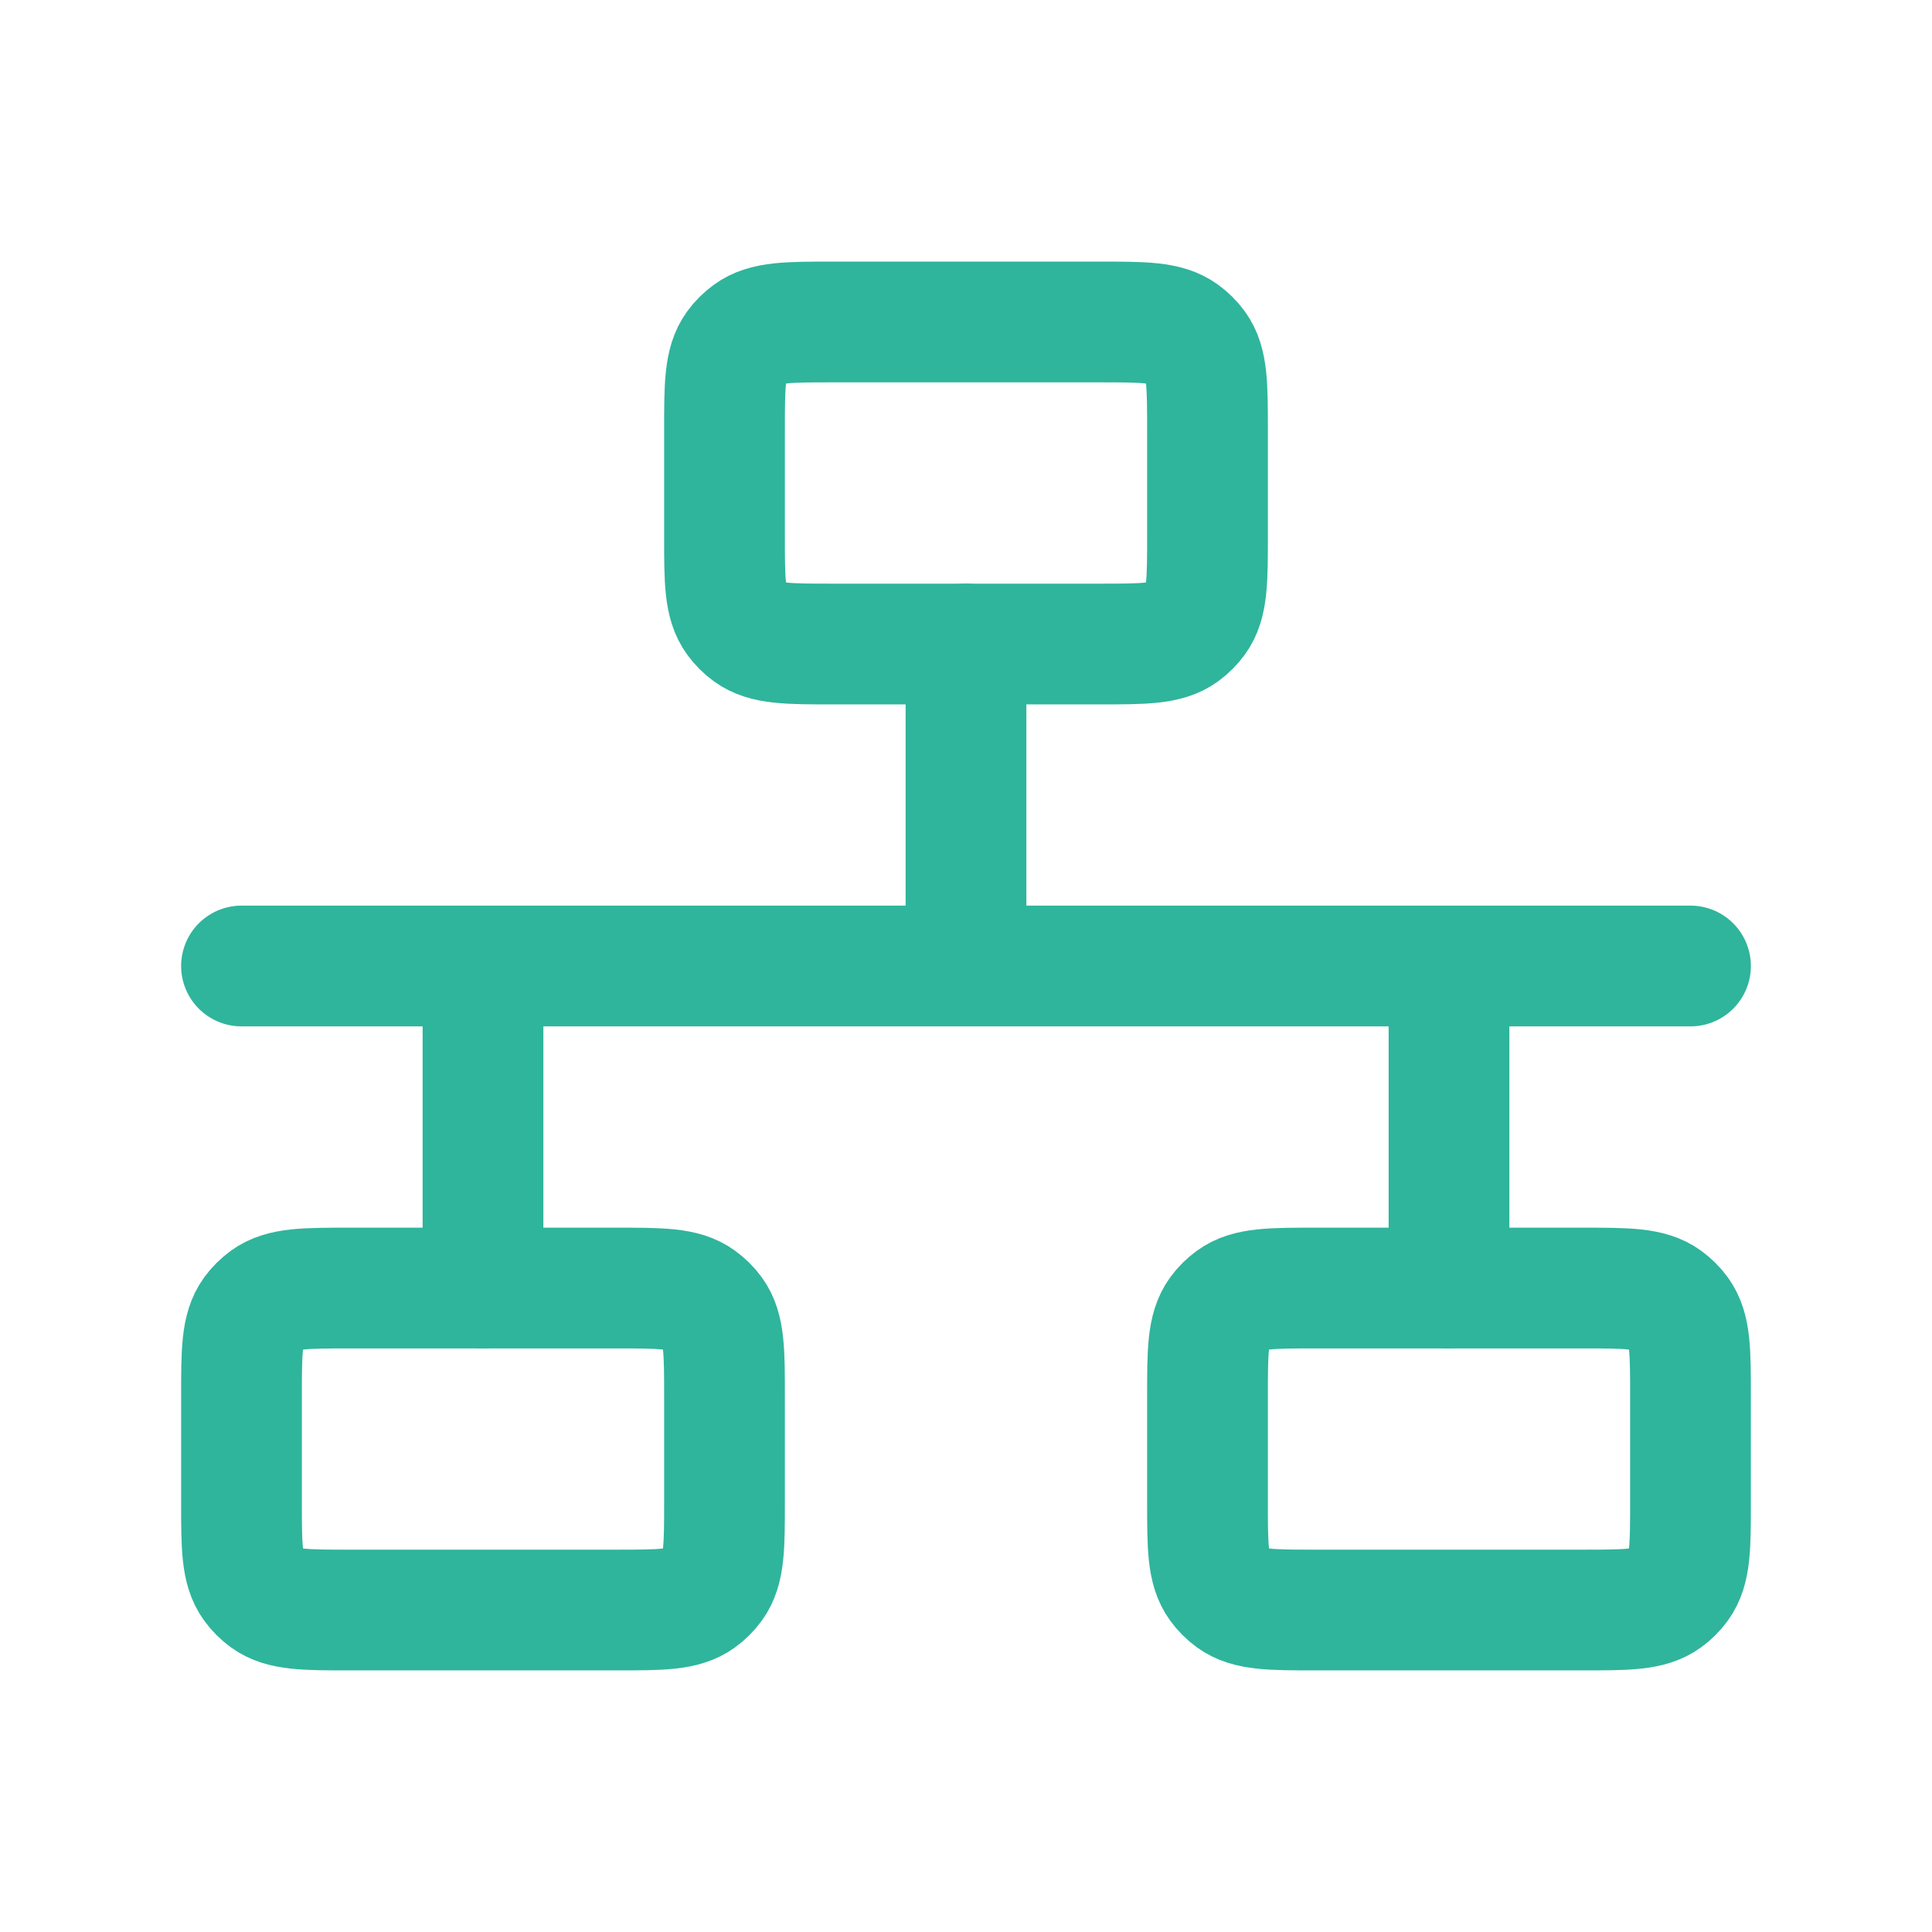
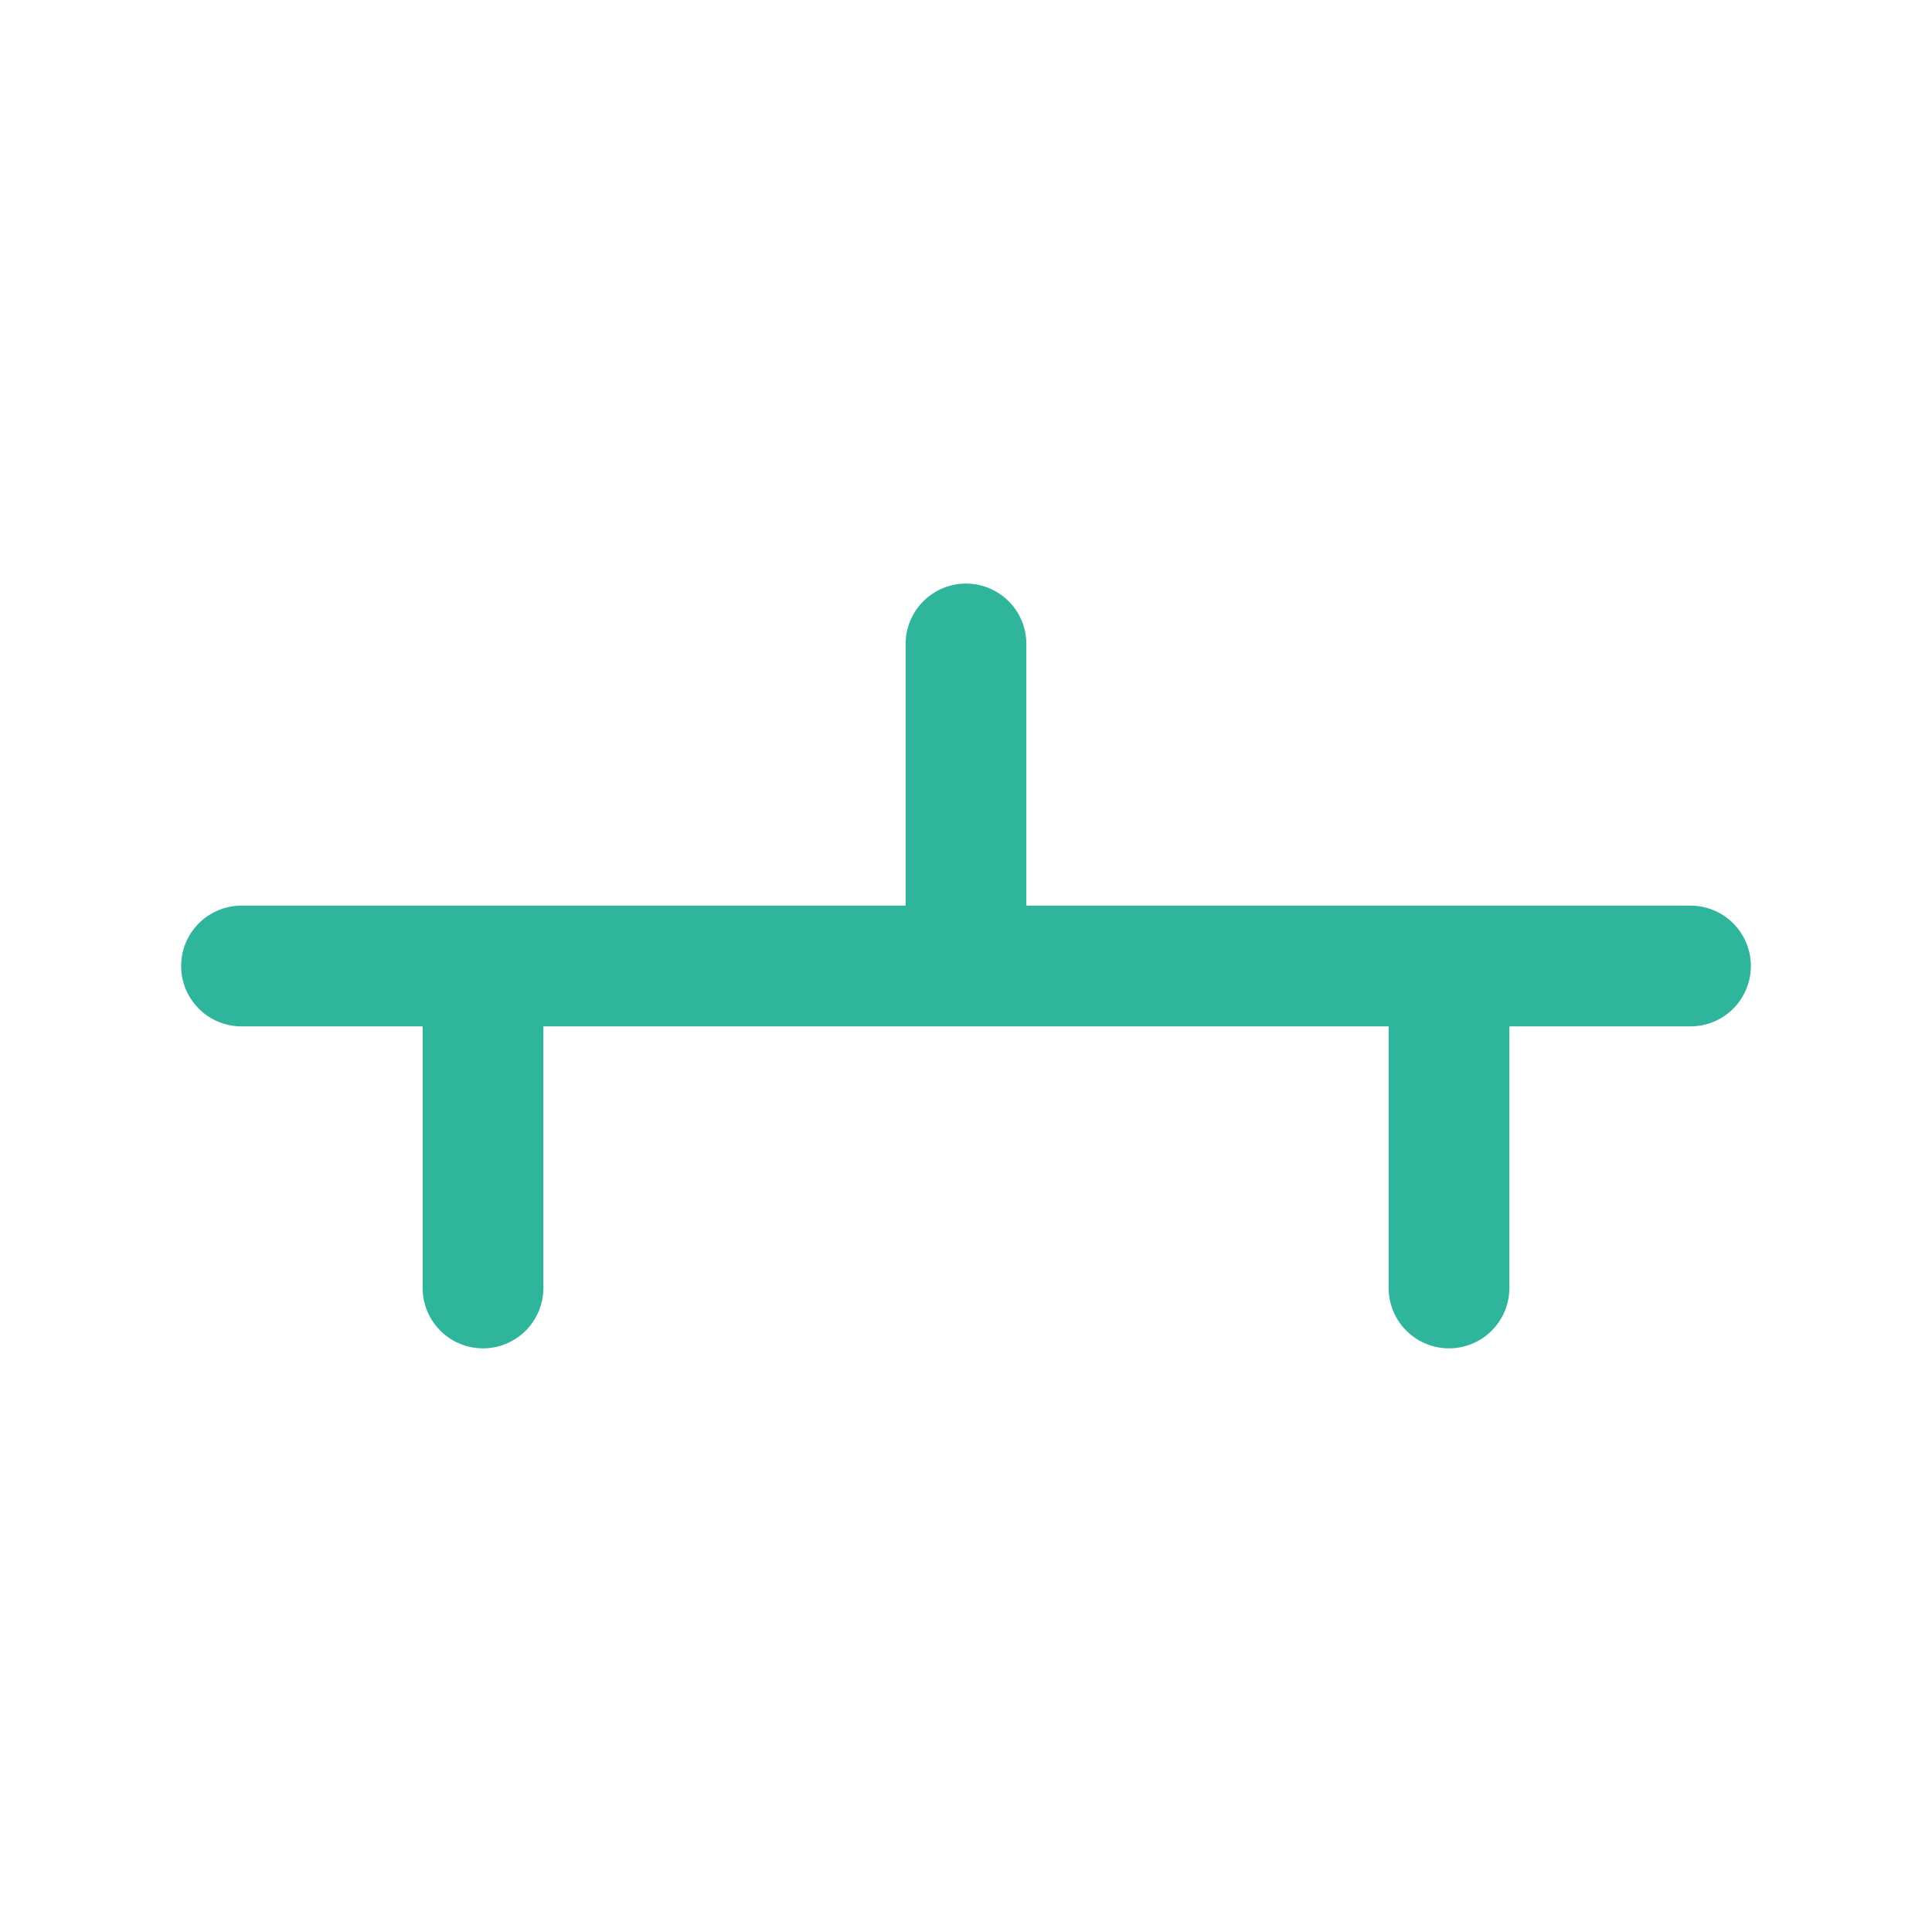
<svg xmlns="http://www.w3.org/2000/svg" width="26" height="26" viewBox="0 0 26 26" fill="none">
  <path d="M13 13L6.5 13M13 13L13 8.666M13 13H19.5M6.5 13L6.5 17.333M6.5 13H3.25M19.5 13L19.5 17.333M19.5 13H22.75" stroke="#2FB59C" stroke-width="1.625" stroke-linecap="round" stroke-linejoin="round" />
-   <path d="M8.287 21.667C8.897 21.667 9.201 21.667 9.415 21.512C9.484 21.462 9.545 21.401 9.595 21.332C9.75 21.118 9.75 20.814 9.75 20.204V18.796C9.75 18.187 9.75 17.882 9.595 17.668C9.545 17.599 9.484 17.539 9.415 17.489C9.201 17.334 8.897 17.334 8.287 17.334H4.713C4.103 17.334 3.799 17.334 3.585 17.489C3.516 17.539 3.455 17.599 3.405 17.668C3.25 17.882 3.25 18.187 3.25 18.796V20.204C3.25 20.814 3.25 21.118 3.405 21.332C3.455 21.401 3.516 21.462 3.585 21.512C3.799 21.667 4.103 21.667 4.713 21.667H8.287Z" stroke="#2FB59C" stroke-width="1.625" stroke-linejoin="round" />
-   <path d="M14.787 8.667C15.397 8.667 15.701 8.667 15.915 8.512C15.984 8.462 16.045 8.401 16.095 8.332C16.25 8.118 16.25 7.814 16.25 7.204V5.796C16.25 5.187 16.25 4.882 16.095 4.668C16.045 4.599 15.984 4.539 15.915 4.489C15.701 4.333 15.397 4.333 14.787 4.333H11.213C10.603 4.333 10.299 4.333 10.085 4.489C10.016 4.539 9.955 4.599 9.905 4.668C9.75 4.882 9.75 5.187 9.75 5.796V7.204C9.75 7.814 9.75 8.118 9.905 8.332C9.955 8.401 10.016 8.462 10.085 8.512C10.299 8.667 10.603 8.667 11.213 8.667H14.787Z" stroke="#2FB59C" stroke-width="1.625" stroke-linejoin="round" />
-   <path d="M21.288 21.667C21.897 21.667 22.201 21.667 22.415 21.512C22.484 21.462 22.545 21.401 22.595 21.332C22.75 21.118 22.75 20.814 22.75 20.204V18.796C22.75 18.187 22.75 17.882 22.595 17.668C22.545 17.599 22.484 17.539 22.415 17.489C22.201 17.334 21.897 17.334 21.288 17.334H17.712C17.103 17.334 16.799 17.334 16.585 17.489C16.516 17.539 16.455 17.599 16.405 17.668C16.25 17.882 16.25 18.187 16.25 18.796V20.204C16.25 20.814 16.25 21.118 16.405 21.332C16.455 21.401 16.516 21.462 16.585 21.512C16.799 21.667 17.103 21.667 17.712 21.667H21.288Z" stroke="#2FB59C" stroke-width="1.625" stroke-linejoin="round" />
</svg>